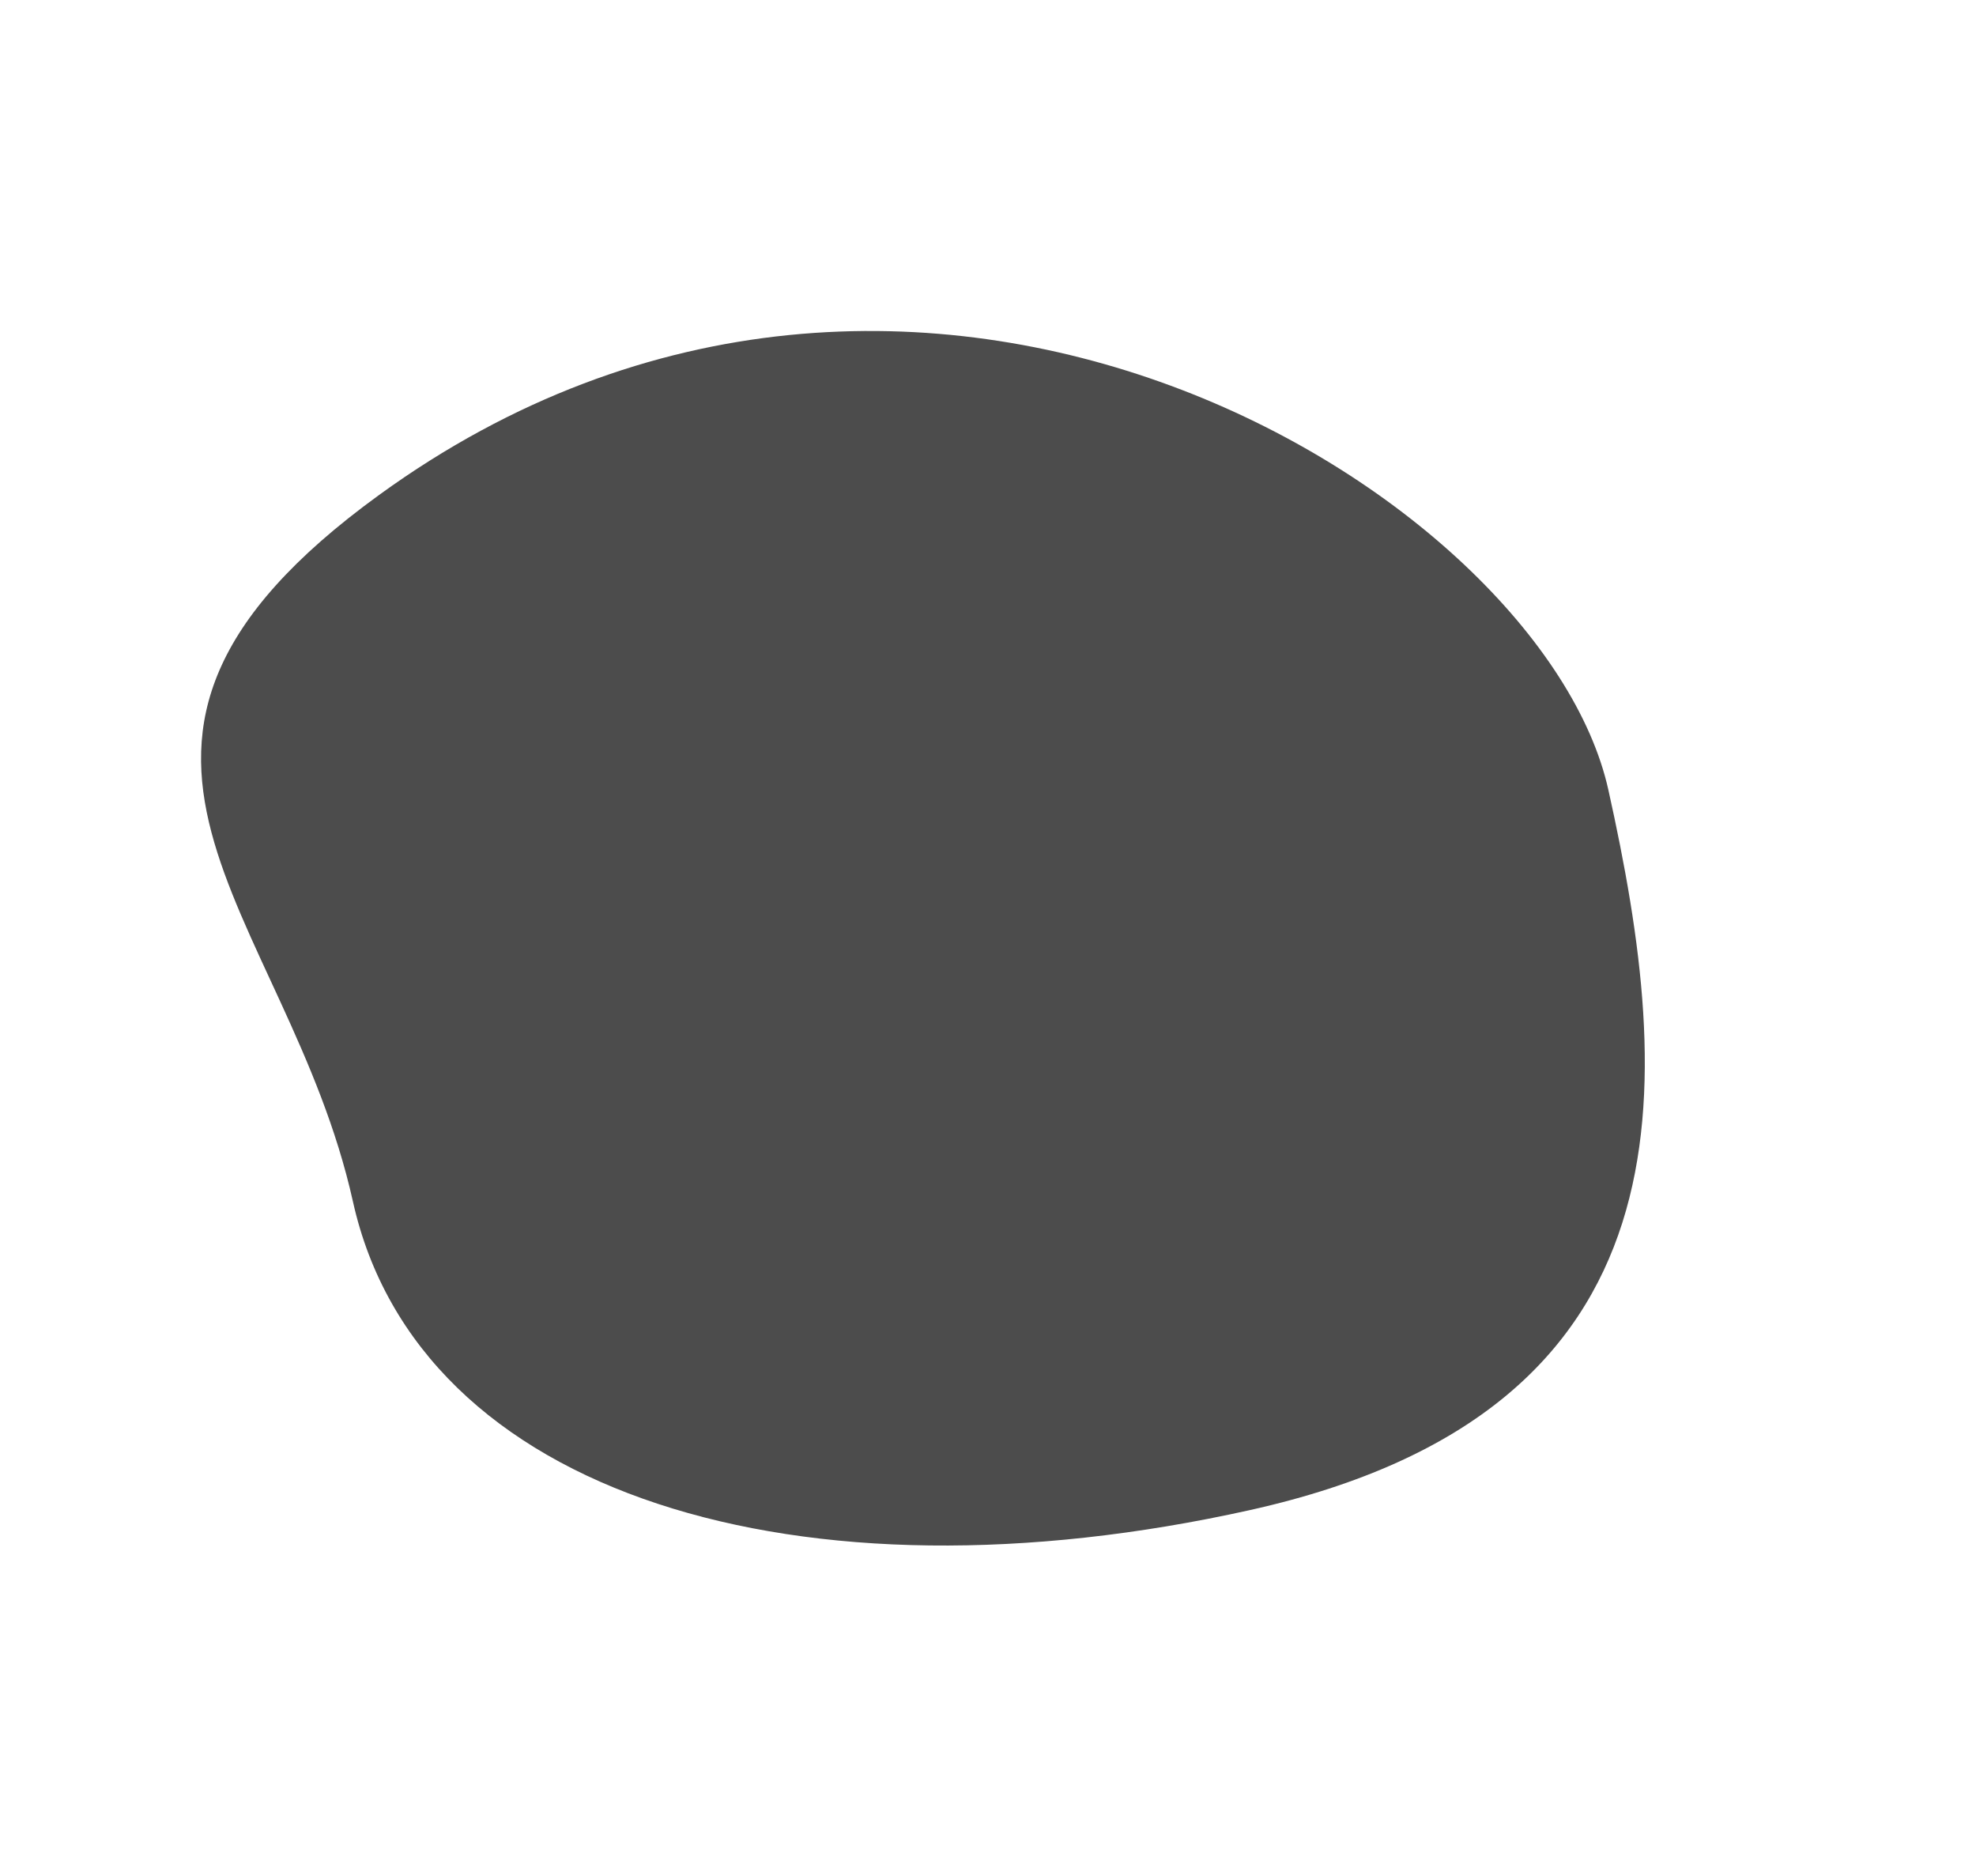
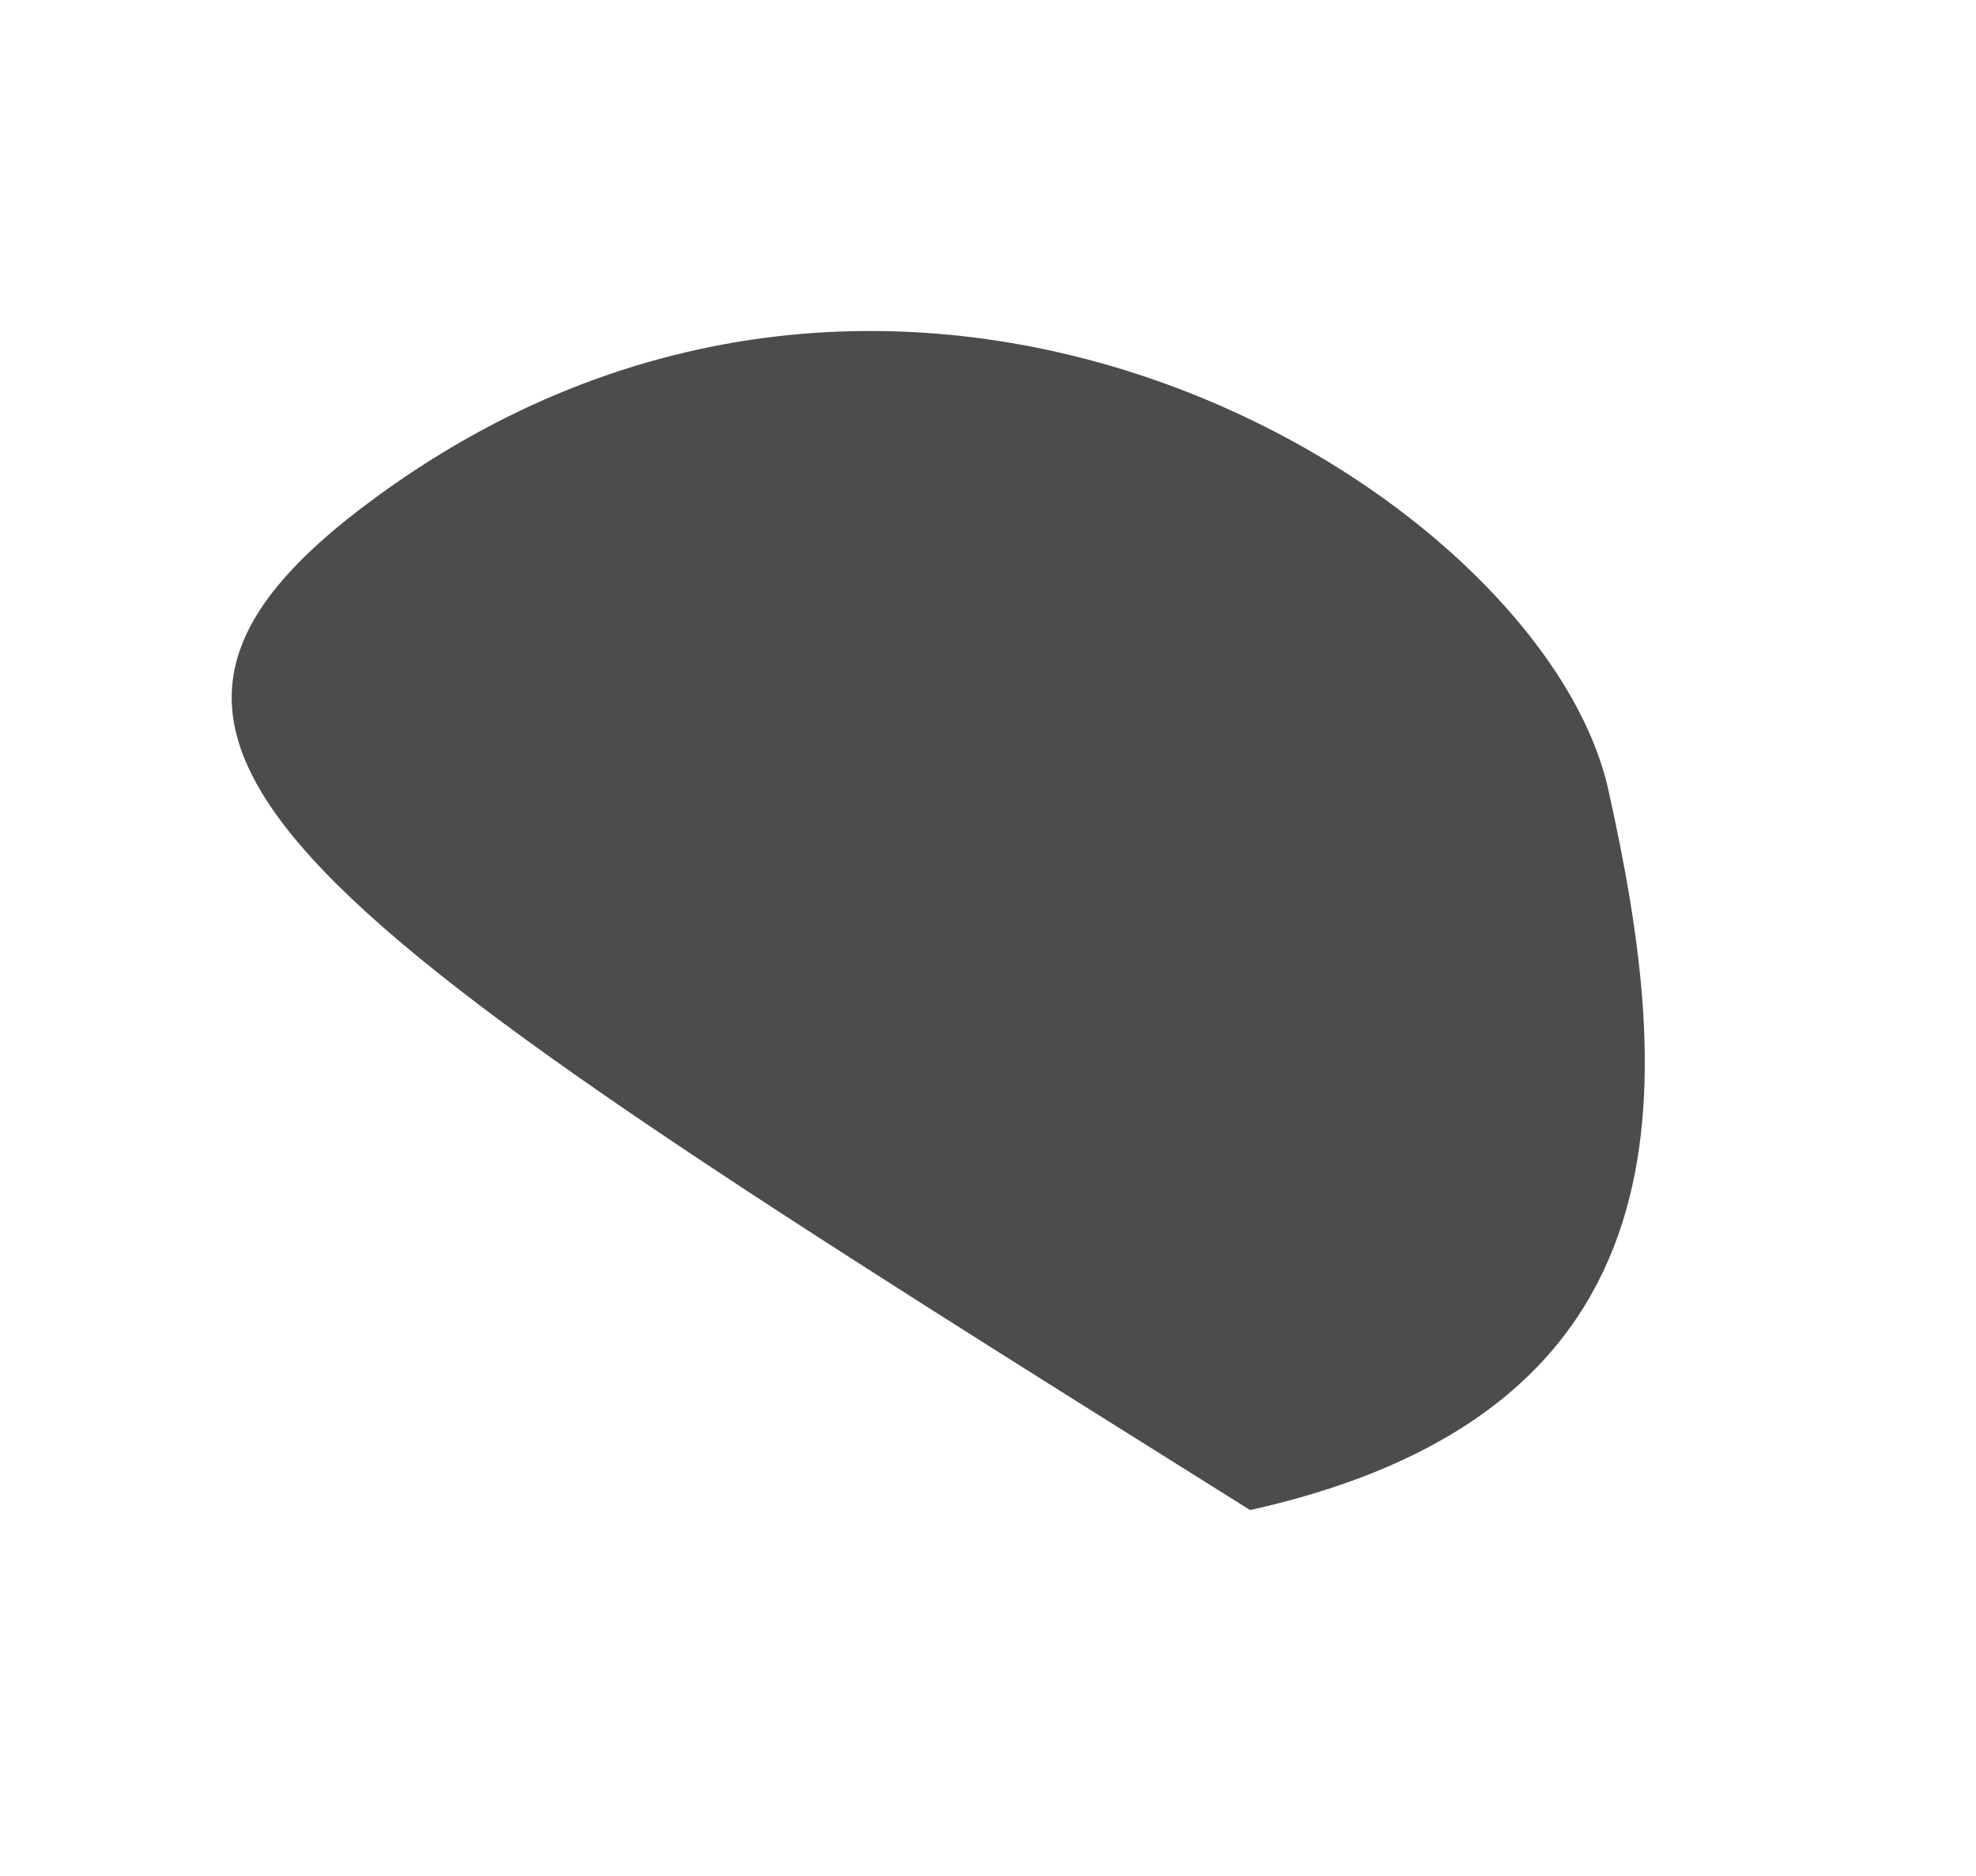
<svg xmlns="http://www.w3.org/2000/svg" width="984" height="934" viewBox="0 0 984 934" fill="none">
  <g style="mix-blend-mode:color-burn" opacity="0.7" filter="url(#filter0_f_13_115)">
-     <path d="M800.91 393.193C833.528 539.76 846.331 702.008 622.523 751.816C398.716 801.623 208.373 744.81 175.755 598.243C143.137 451.675 16.088 371.701 188.81 246.406C456.438 52.266 768.292 246.625 800.91 393.193Z" fill="url(#paint0_linear_13_115)" style="" />
+     <path d="M800.91 393.193C833.528 539.76 846.331 702.008 622.523 751.816C143.137 451.675 16.088 371.701 188.81 246.406C456.438 52.266 768.292 246.625 800.91 393.193Z" fill="url(#paint0_linear_13_115)" style="" />
  </g>
  <defs>
    <filter id="filter0_f_13_115" x="-63.88" y="0.795" width="1046.96" height="932.693" filterUnits="userSpaceOnUse" color-interpolation-filters="sRGB">
      <feFlood flood-opacity="0" result="BackgroundImageFix" />
      <feBlend mode="normal" in="SourceGraphic" in2="BackgroundImageFix" result="shape" />
      <feGaussianBlur stdDeviation="82" result="effect1_foregroundBlur_13_115" />
    </filter>
    <linearGradient id="paint0_linear_13_115" x1="291.381" y1="266.486" x2="650.894" y2="795.107" gradientUnits="userSpaceOnUse">
      <stop stop-color="#F87171" style="stop-color:#F87171;stop-color:color(display-p3 0.973 0.443 0.443);stop-opacity:1;" />
      <stop offset="0.27" stop-color="#C026D3" style="stop-color:#C026D3;stop-color:color(display-p3 0.753 0.149 0.828);stop-opacity:1;" />
      <stop offset="0.505" stop-color="#C084FC" style="stop-color:#C084FC;stop-color:color(display-p3 0.753 0.518 0.988);stop-opacity:1;" />
      <stop offset="0.74" stop-color="#4F46E5" style="stop-color:#4F46E5;stop-color:color(display-p3 0.31 0.275 0.898);stop-opacity:1;" />
      <stop offset="1" stop-color="#60A5FA" style="stop-color:#60A5FA;stop-color:color(display-p3 0.377 0.647 0.98);stop-opacity:1;" />
    </linearGradient>
  </defs>
</svg>